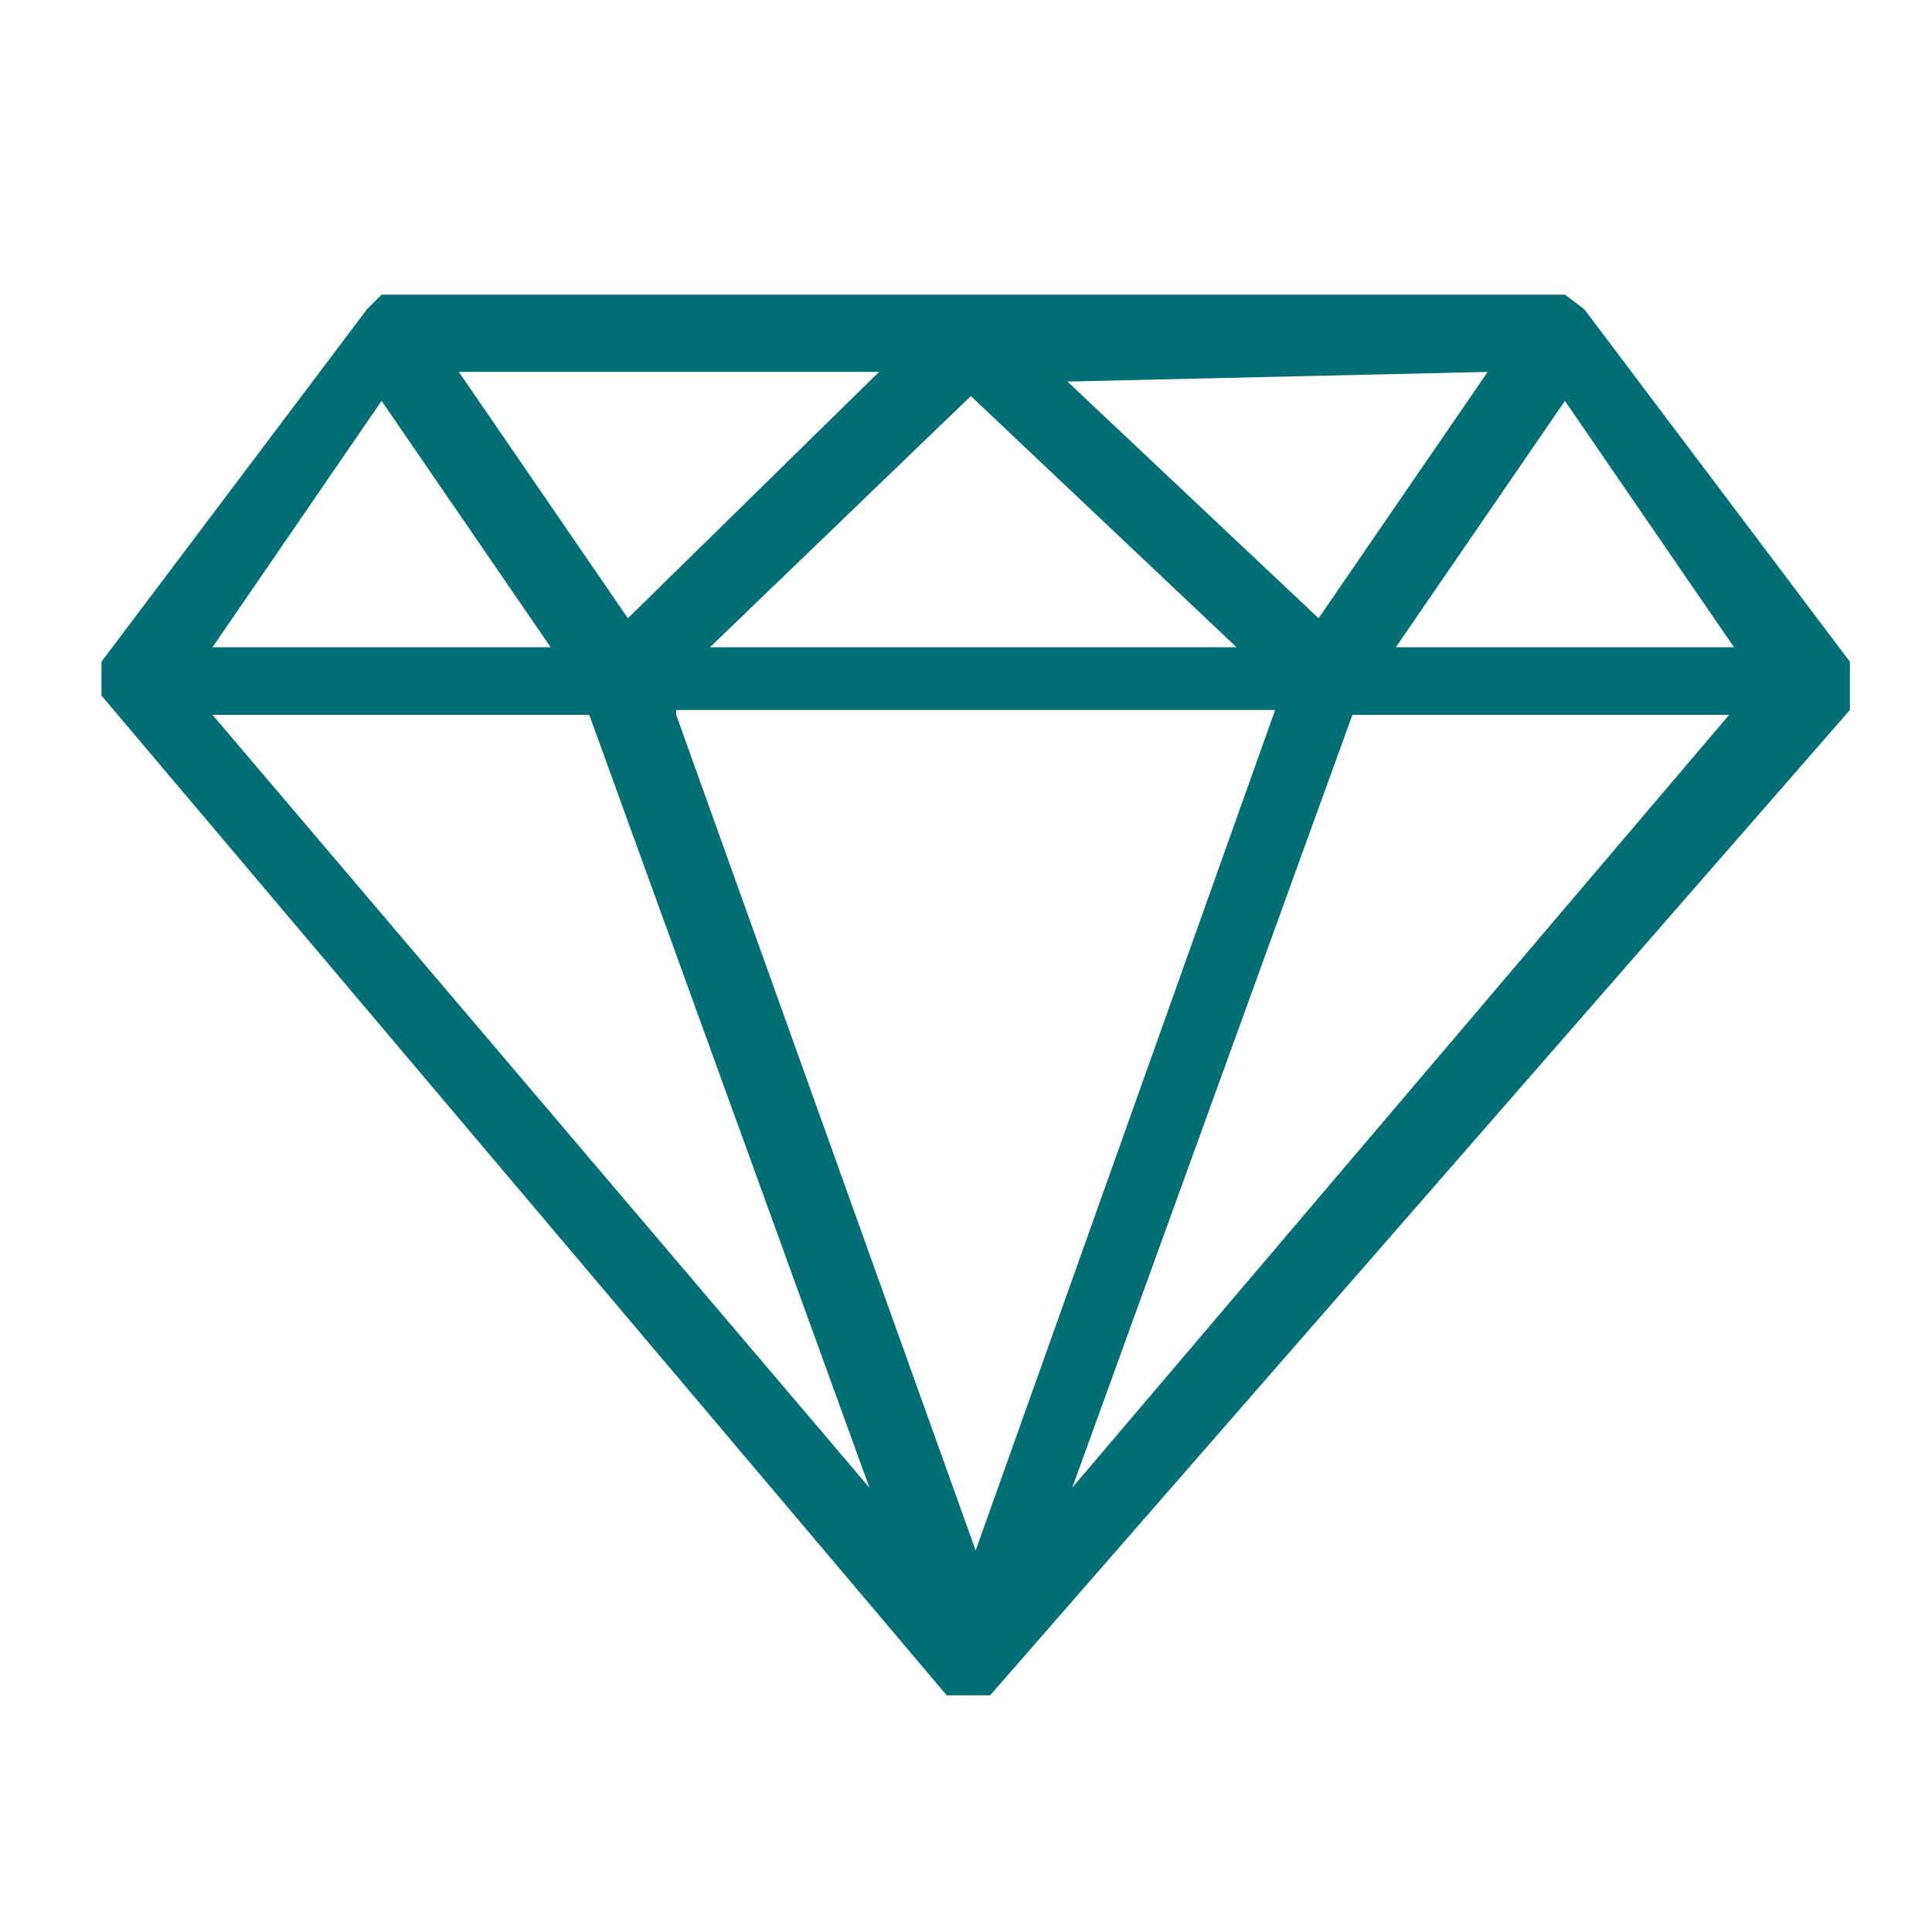
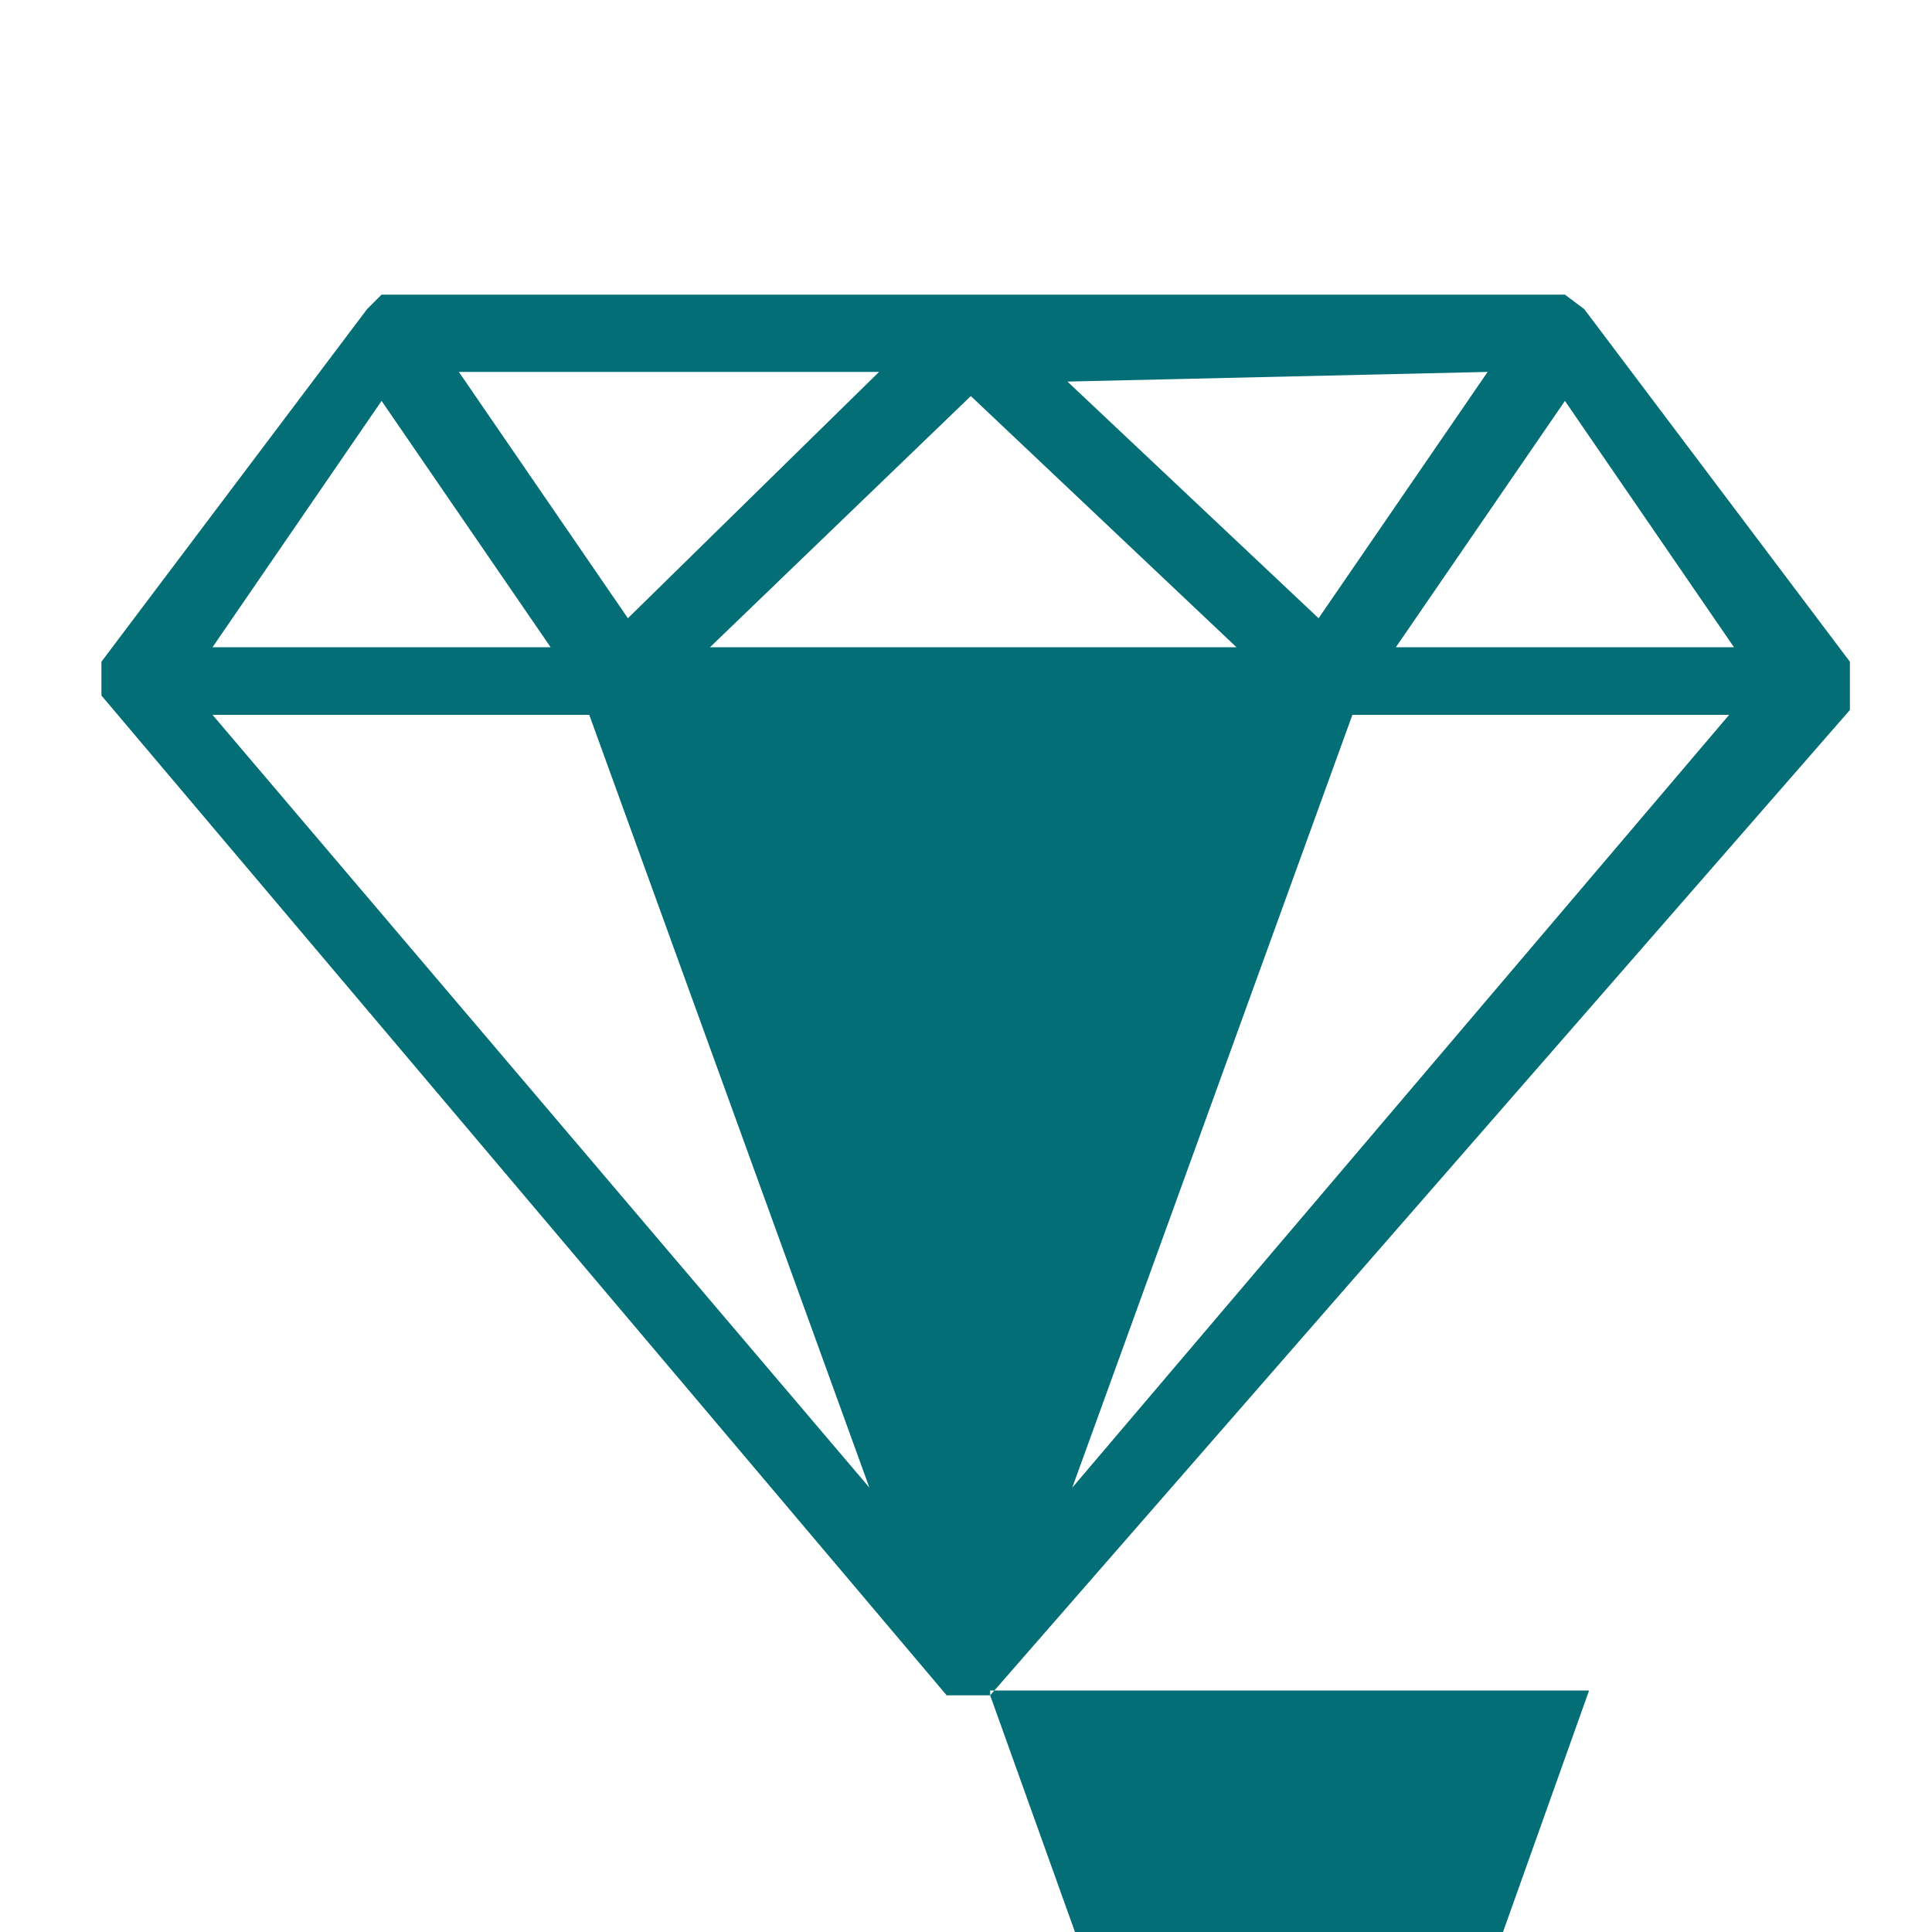
<svg xmlns="http://www.w3.org/2000/svg" id="b51a9148-b9e7-453b-802d-c975a6e37151" version="1.1" viewBox="0 0 40 40">
  <defs>
    <style>
      .cls-1 {
        fill: #036e76;
        stroke-width: 0px;
      }
    </style>
  </defs>
-   <path class="cls-1" d="M20.5,35.1h-.9L2.1,14.4v-.7l5.5-7.3.3-.3h24.5l.4.3,5.5,7.3v1c0,0-17.8,20.4-17.8,20.4ZM14,14.8l6.2,17.3,6.2-17.4h-12.4ZM28,14.8l-5.8,16,13.6-16h-7.8ZM4.4,14.8l13.6,16-5.8-16h-7.8ZM28.9,13.4h7l-3.5-5.1-3.5,5.1ZM14.7,13.4h10.9l-5.5-5.2-5.4,5.2ZM4.4,13.4h7l-3.5-5.1-3.5,5.1ZM22.1,7.9l5.2,4.9,3.5-5.1-8.7.2ZM9.5,7.7l3.5,5.1,5.2-5.1s-8.7,0-8.7,0Z" />
+   <path class="cls-1" d="M20.5,35.1h-.9L2.1,14.4v-.7l5.5-7.3.3-.3h24.5l.4.3,5.5,7.3v1c0,0-17.8,20.4-17.8,20.4Zl6.2,17.3,6.2-17.4h-12.4ZM28,14.8l-5.8,16,13.6-16h-7.8ZM4.4,14.8l13.6,16-5.8-16h-7.8ZM28.9,13.4h7l-3.5-5.1-3.5,5.1ZM14.7,13.4h10.9l-5.5-5.2-5.4,5.2ZM4.4,13.4h7l-3.5-5.1-3.5,5.1ZM22.1,7.9l5.2,4.9,3.5-5.1-8.7.2ZM9.5,7.7l3.5,5.1,5.2-5.1s-8.7,0-8.7,0Z" />
</svg>